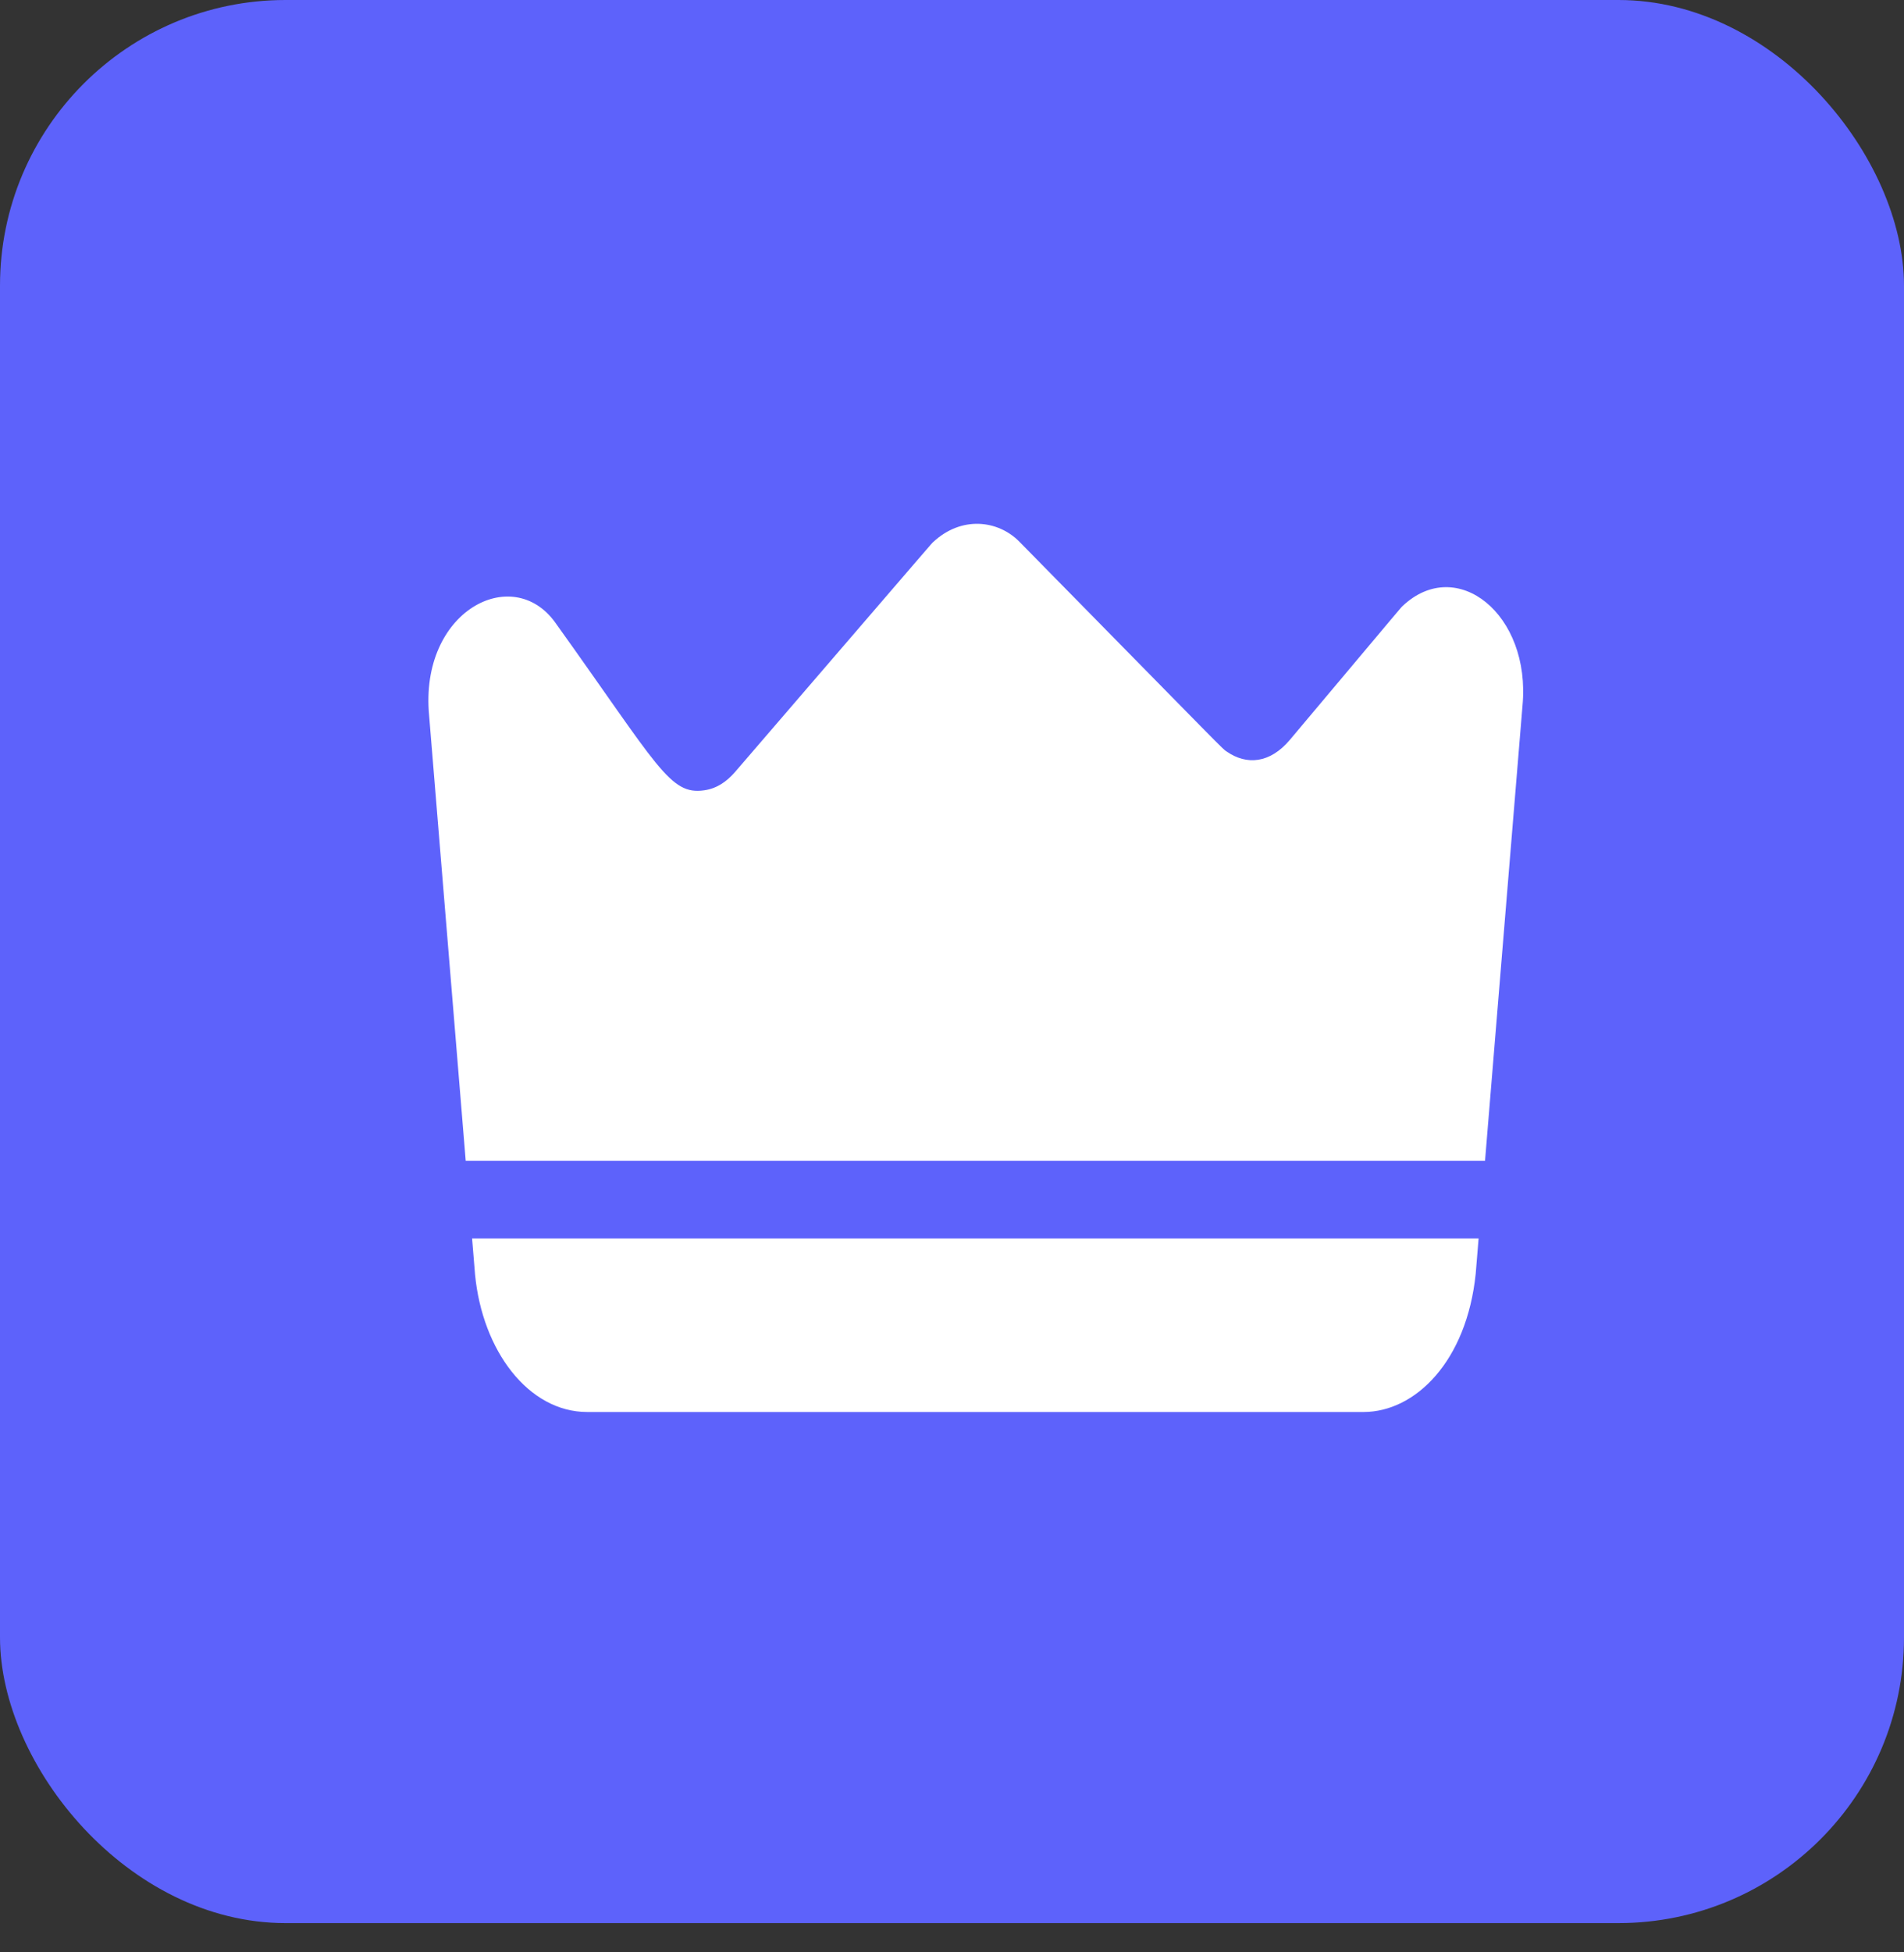
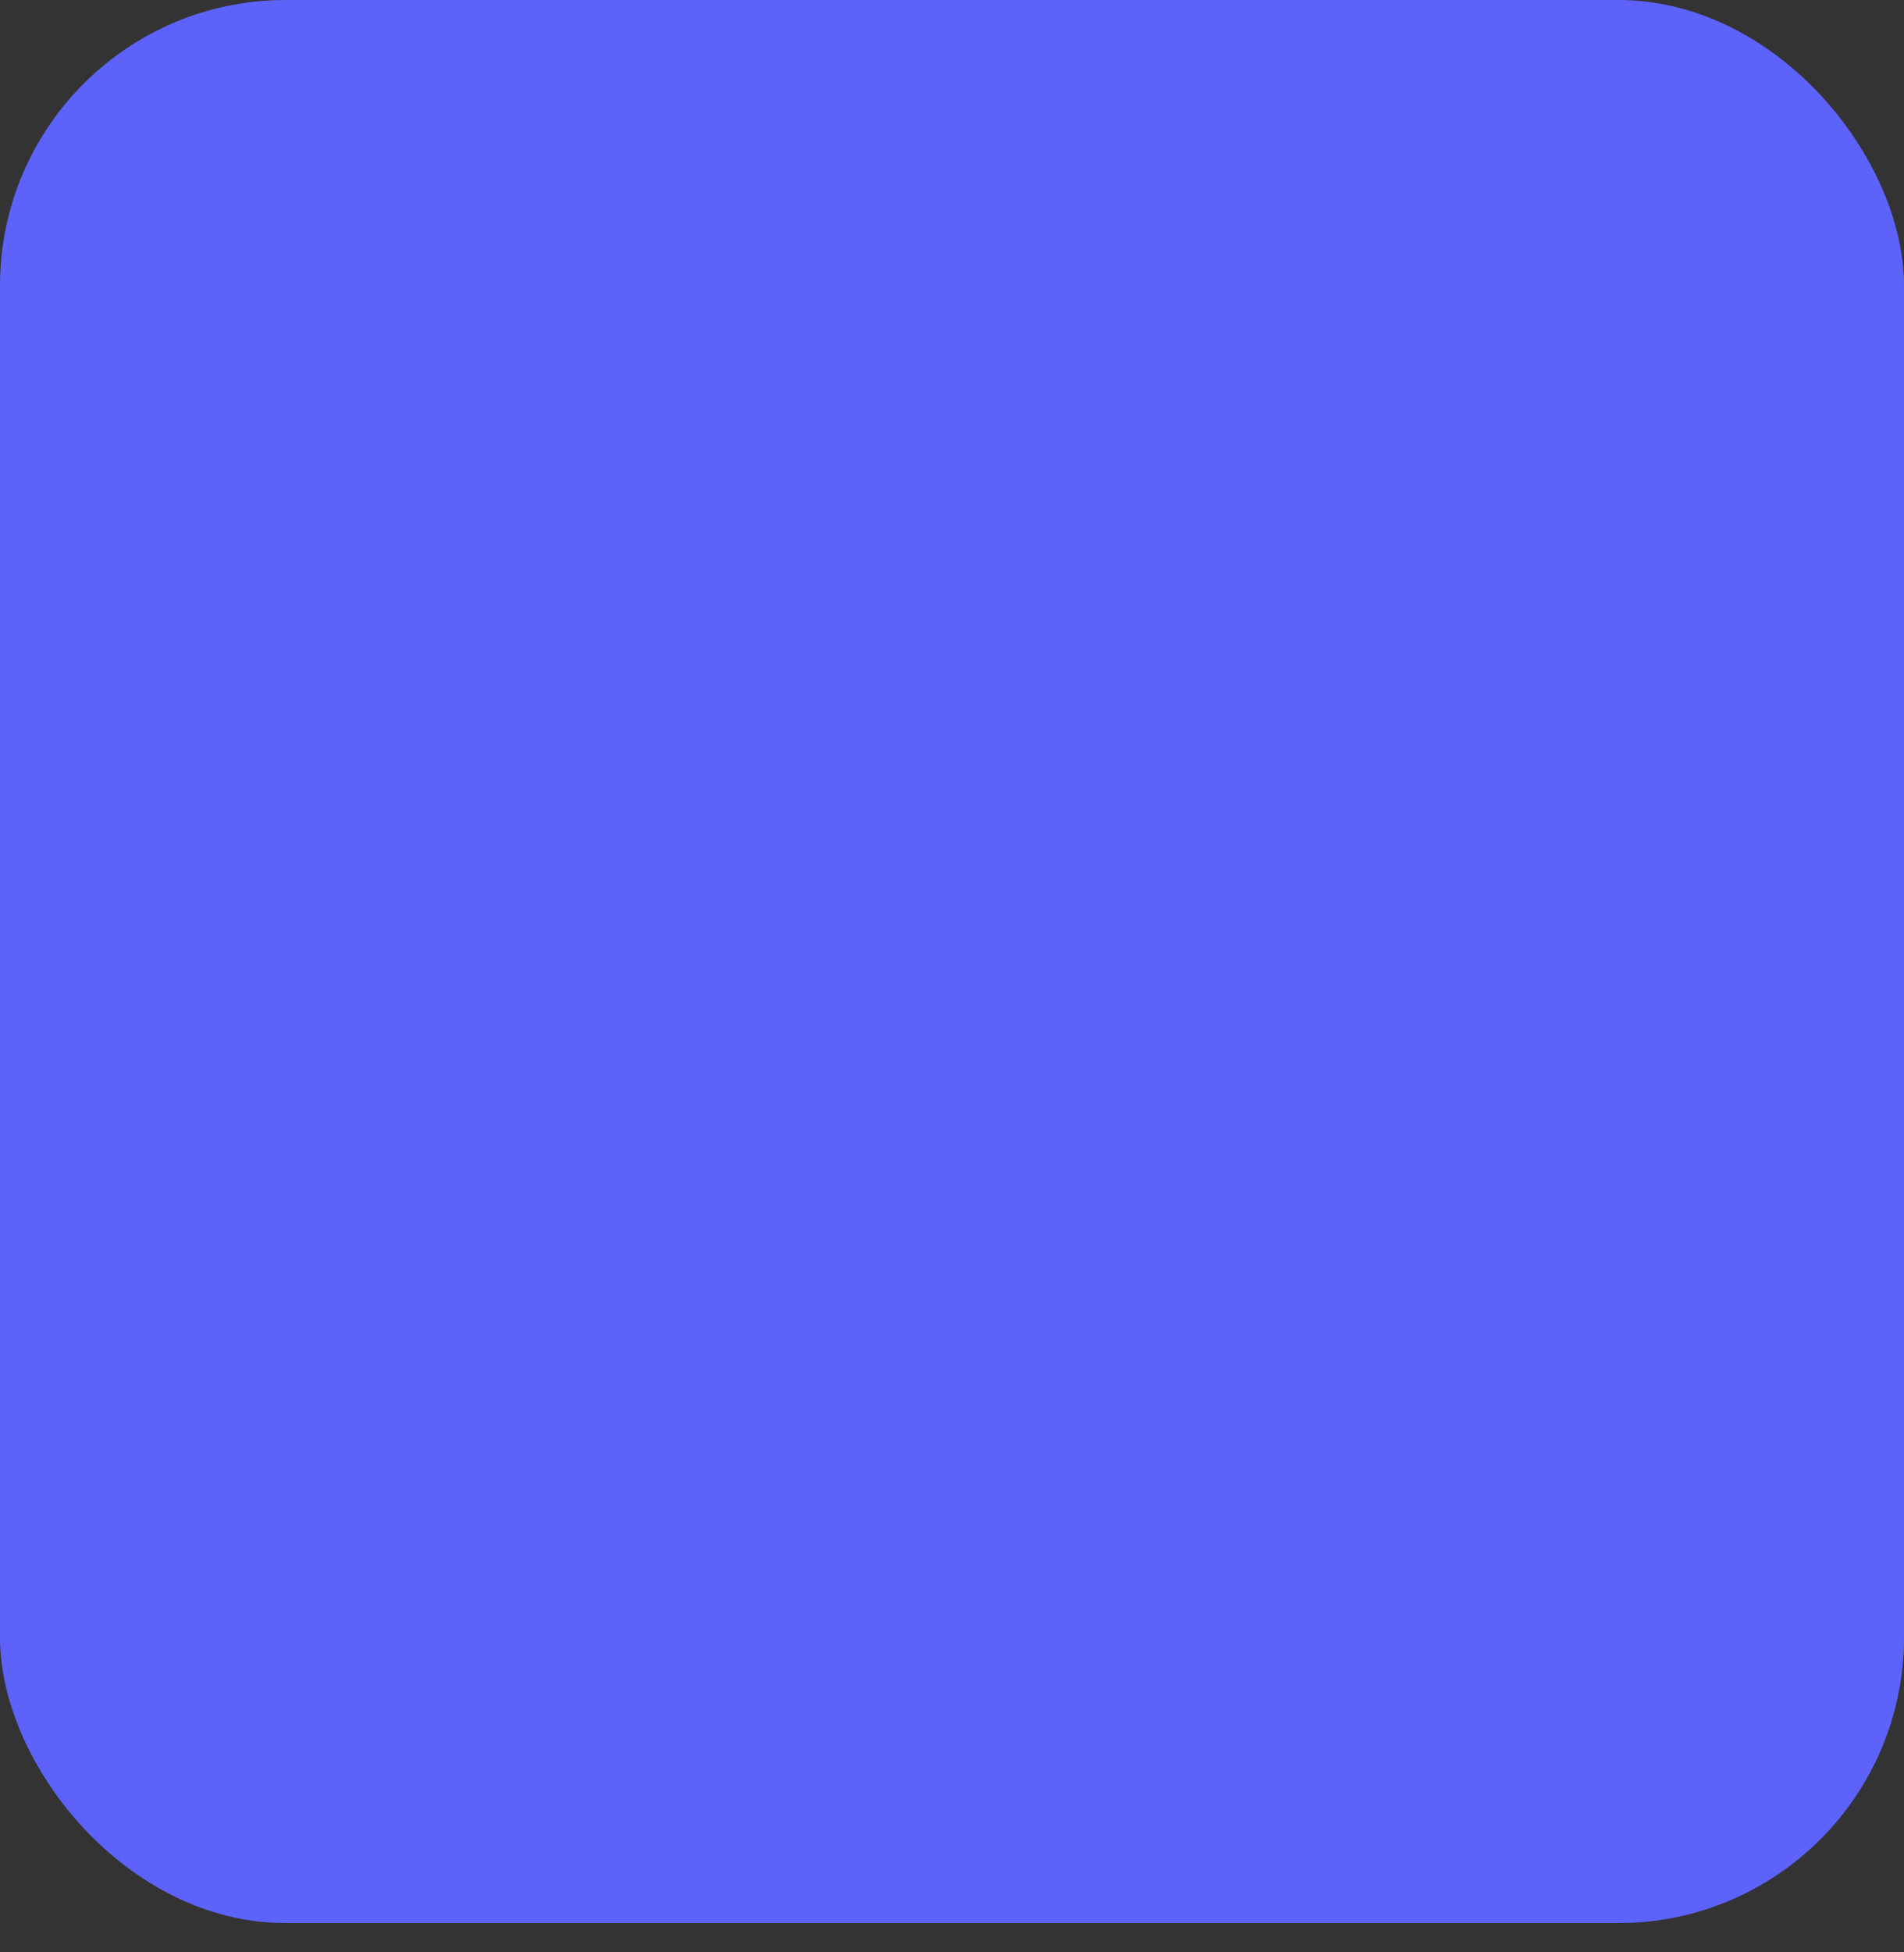
<svg xmlns="http://www.w3.org/2000/svg" width="40" height="41" viewBox="0 0 40 41" fill="none">
  <rect x="0" y="0" width="40" height="41" fill="#333333" stroke="none" />
  <rect width="40" height="40.385" rx="6" fill="#5D62FB" />
-   <path d="M9.918 26.009H31.063L31.002 26.751C30.813 28.583 29.737 29.652 28.644 29.652H12.337C11.102 29.652 10.134 28.365 9.98 26.765C9.979 26.748 9.987 26.85 9.918 26.009Z" fill="white" />
-   <path d="M31.985 14.823L31.198 24.378H9.784L9.015 15.026C8.809 12.833 10.763 11.819 11.665 13.074C13.836 16.104 14.068 16.702 14.797 16.596C15.071 16.556 15.267 16.407 15.43 16.226C19.848 11.094 19.559 11.427 19.605 11.383C20.199 10.829 20.964 10.921 21.412 11.372C25.877 15.914 25.67 15.714 25.77 15.782C26.187 16.072 26.678 16.035 27.098 15.537C29.58 12.585 29.422 12.769 29.468 12.725C30.603 11.655 32.167 12.898 31.985 14.823Z" fill="white" />
</svg>